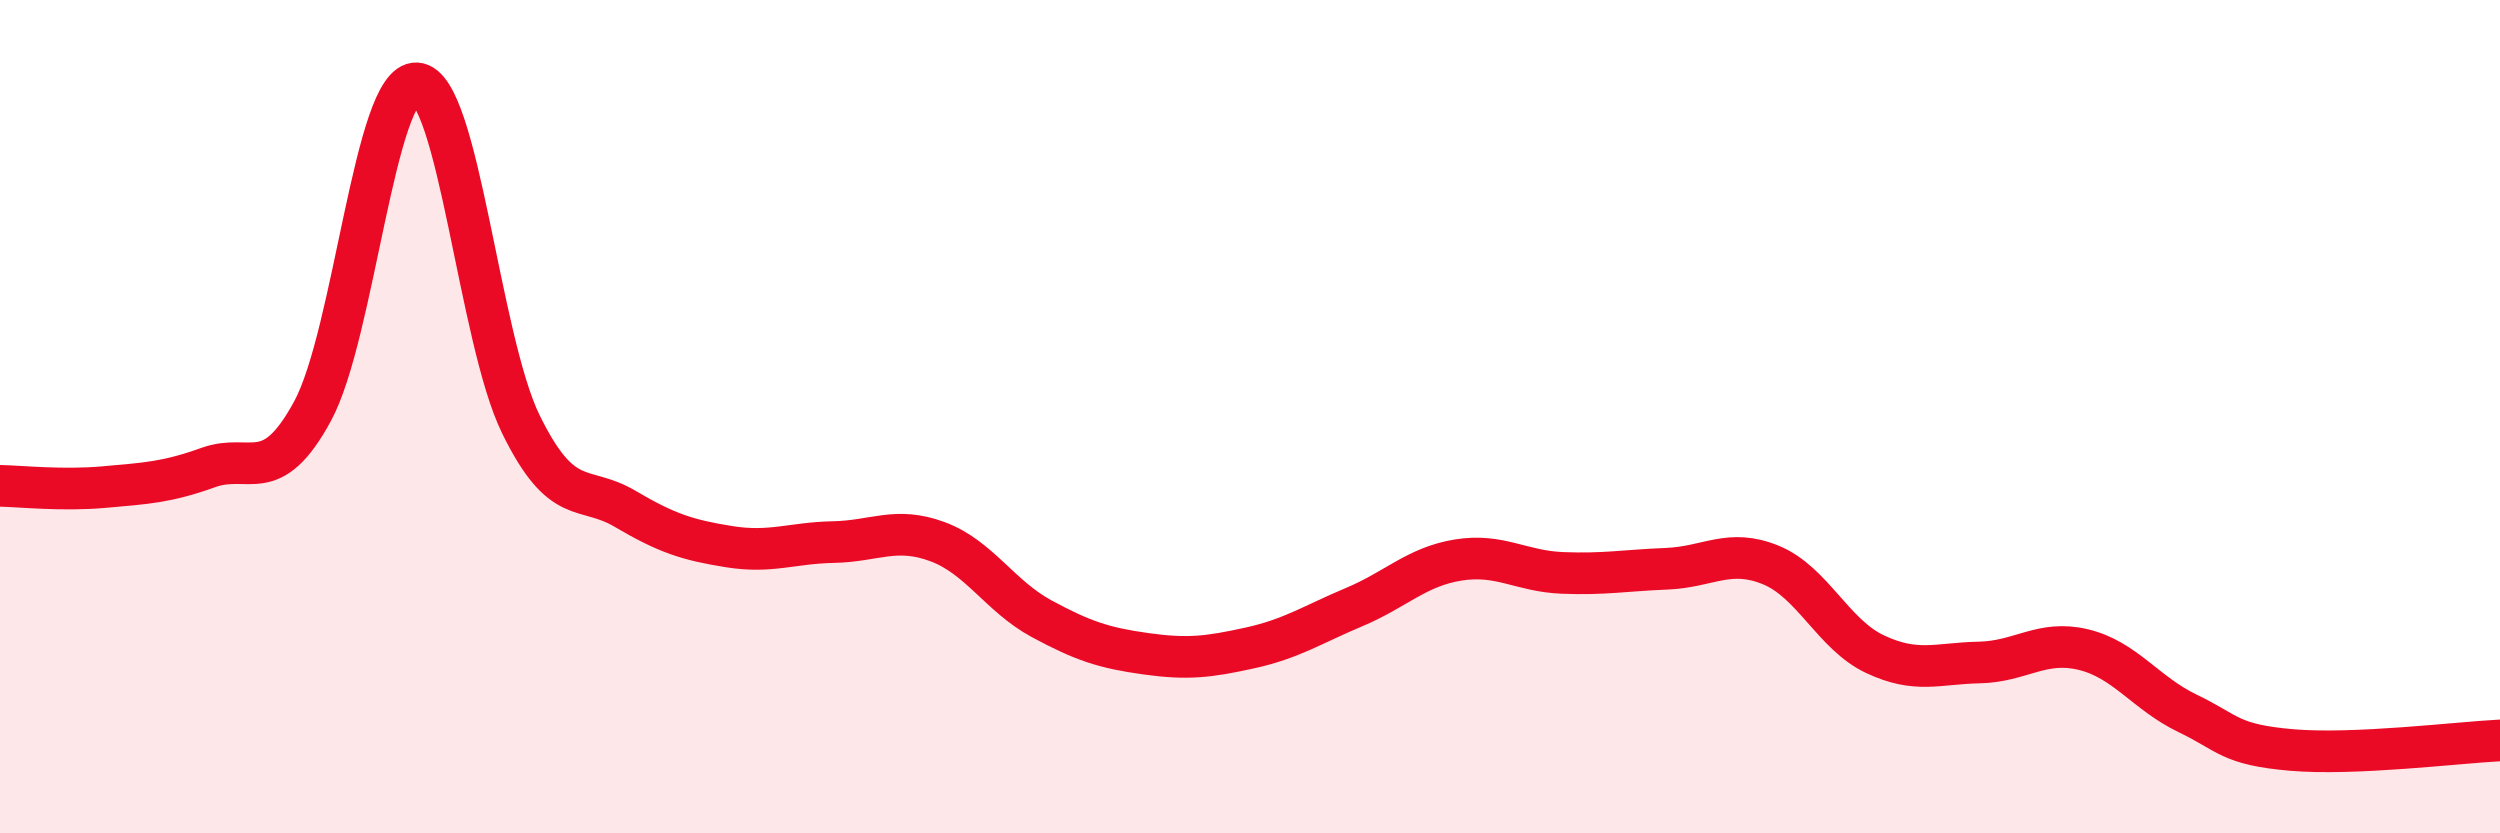
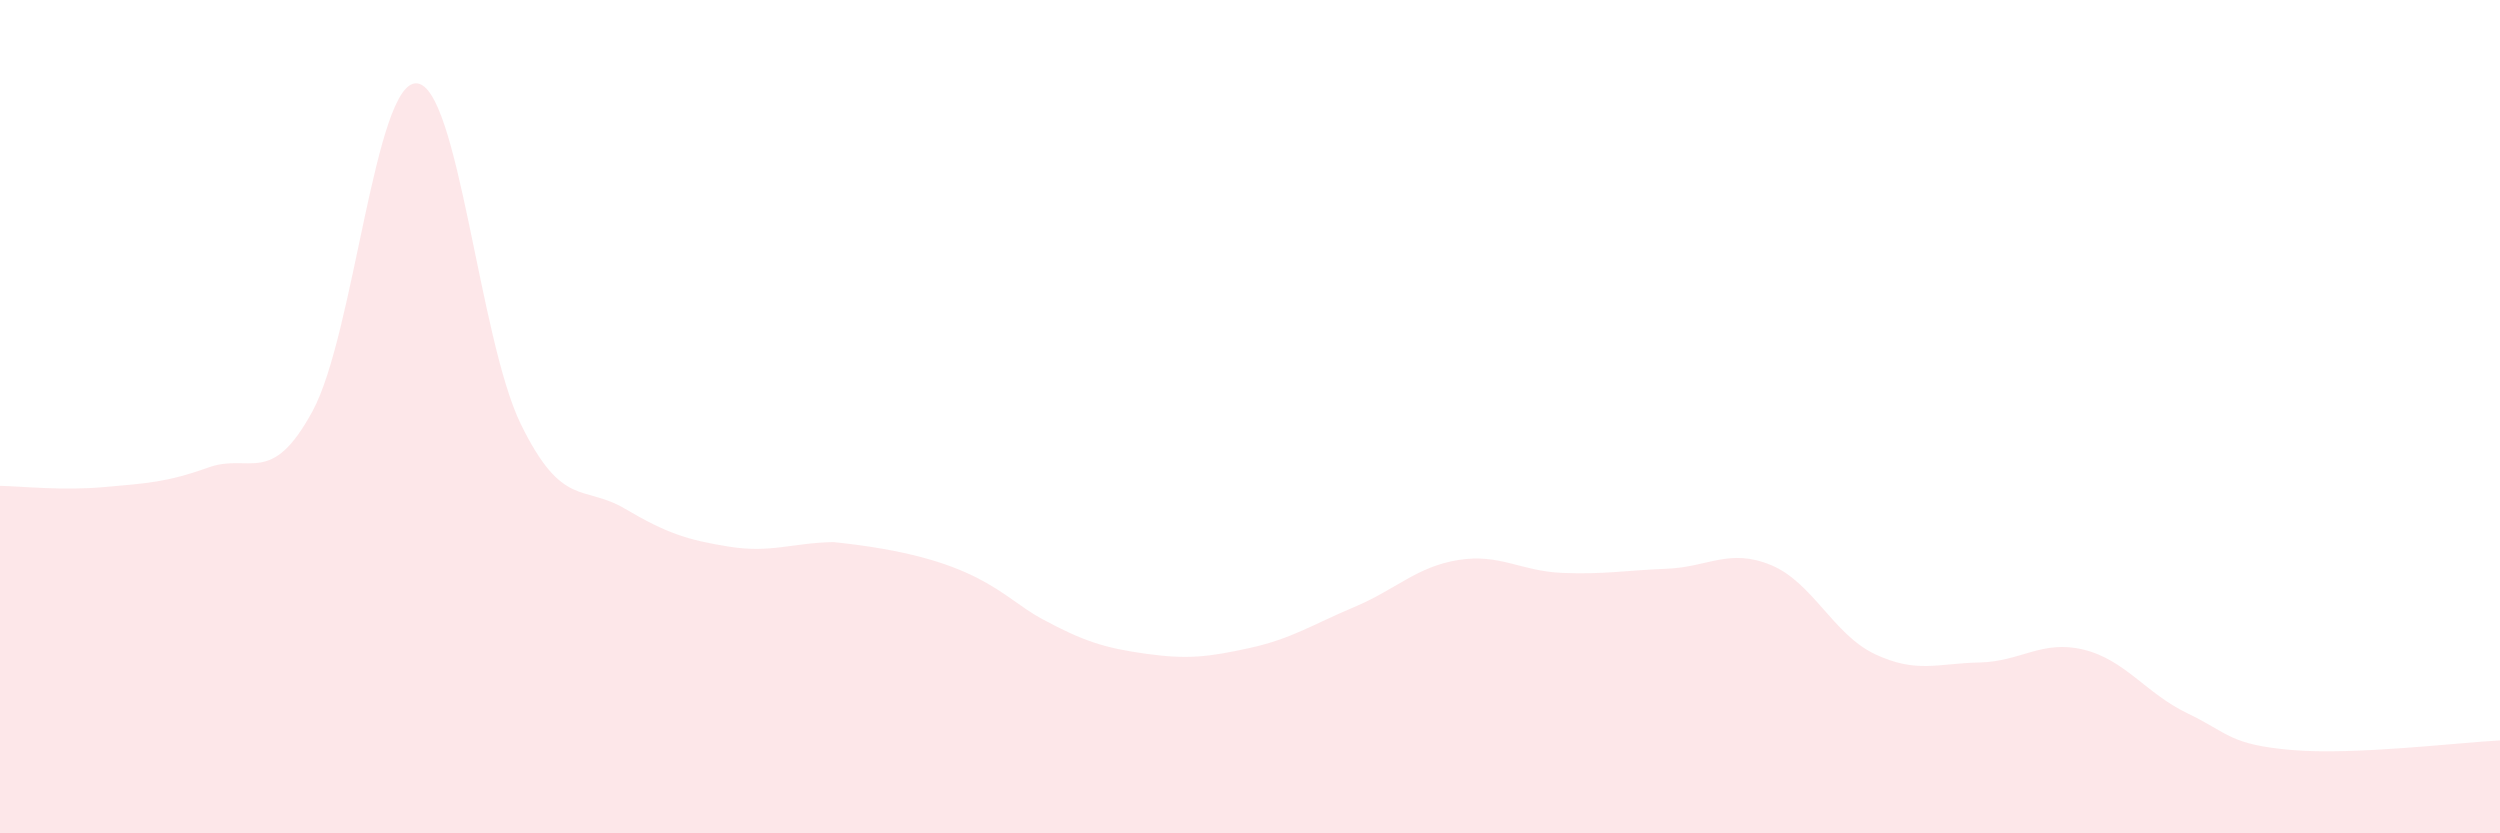
<svg xmlns="http://www.w3.org/2000/svg" width="60" height="20" viewBox="0 0 60 20">
-   <path d="M 0,11.66 C 0.5,11.67 1.5,11.78 2.5,11.69 C 3.5,11.6 4,11.58 5,11.22 C 6,10.86 6.5,11.71 7.5,9.87 C 8.5,8.03 9,1.94 10,2 C 11,2.06 11.5,8.14 12.5,10.18 C 13.5,12.22 14,11.62 15,12.21 C 16,12.8 16.5,12.96 17.5,13.12 C 18.5,13.28 19,13.03 20,13.01 C 21,12.99 21.5,12.63 22.5,13 C 23.5,13.37 24,14.31 25,14.85 C 26,15.39 26.5,15.55 27.5,15.69 C 28.5,15.83 29,15.77 30,15.55 C 31,15.33 31.5,14.99 32.5,14.57 C 33.5,14.15 34,13.6 35,13.44 C 36,13.28 36.5,13.71 37.5,13.75 C 38.5,13.79 39,13.69 40,13.65 C 41,13.61 41.5,13.15 42.5,13.56 C 43.5,13.97 44,15.23 45,15.7 C 46,16.17 46.5,15.92 47.5,15.9 C 48.5,15.88 49,15.35 50,15.59 C 51,15.83 51.5,16.64 52.5,17.12 C 53.5,17.6 53.5,17.87 55,18 C 56.5,18.13 59,17.82 60,17.77L60 20L0 20Z" fill="#EB0A25" opacity="0.1" stroke-linecap="round" stroke-linejoin="round" />
-   <path d="M 0,11.66 C 0.5,11.67 1.5,11.78 2.5,11.69 C 3.5,11.6 4,11.58 5,11.22 C 6,10.86 6.5,11.71 7.5,9.87 C 8.5,8.03 9,1.94 10,2 C 11,2.06 11.5,8.14 12.5,10.18 C 13.5,12.22 14,11.62 15,12.21 C 16,12.8 16.5,12.96 17.5,13.12 C 18.5,13.28 19,13.03 20,13.01 C 21,12.99 21.5,12.63 22.5,13 C 23.5,13.37 24,14.31 25,14.85 C 26,15.39 26.5,15.55 27.5,15.69 C 28.5,15.83 29,15.77 30,15.55 C 31,15.33 31.5,14.99 32.5,14.57 C 33.5,14.15 34,13.6 35,13.44 C 36,13.28 36.5,13.71 37.5,13.75 C 38.5,13.79 39,13.69 40,13.65 C 41,13.61 41.5,13.15 42.5,13.56 C 43.5,13.97 44,15.23 45,15.7 C 46,16.17 46.5,15.92 47.5,15.9 C 48.5,15.88 49,15.35 50,15.59 C 51,15.83 51.5,16.64 52.5,17.12 C 53.5,17.6 53.5,17.87 55,18 C 56.5,18.13 59,17.82 60,17.77" stroke="#EB0A25" stroke-width="1" fill="none" stroke-linecap="round" stroke-linejoin="round" />
+   <path d="M 0,11.66 C 0.5,11.67 1.5,11.78 2.5,11.69 C 3.5,11.6 4,11.58 5,11.22 C 6,10.86 6.5,11.71 7.5,9.87 C 8.5,8.03 9,1.94 10,2 C 11,2.06 11.5,8.14 12.5,10.18 C 13.5,12.22 14,11.62 15,12.21 C 16,12.8 16.5,12.96 17.5,13.12 C 18.5,13.28 19,13.03 20,13.01 C 23.5,13.37 24,14.31 25,14.85 C 26,15.39 26.5,15.55 27.5,15.69 C 28.5,15.83 29,15.77 30,15.55 C 31,15.33 31.5,14.99 32.5,14.57 C 33.5,14.15 34,13.6 35,13.44 C 36,13.28 36.5,13.71 37.5,13.75 C 38.5,13.79 39,13.69 40,13.65 C 41,13.61 41.5,13.15 42.5,13.56 C 43.5,13.97 44,15.23 45,15.7 C 46,16.17 46.5,15.92 47.5,15.9 C 48.5,15.88 49,15.35 50,15.59 C 51,15.83 51.5,16.64 52.5,17.12 C 53.5,17.6 53.5,17.87 55,18 C 56.5,18.13 59,17.82 60,17.77L60 20L0 20Z" fill="#EB0A25" opacity="0.1" stroke-linecap="round" stroke-linejoin="round" />
</svg>